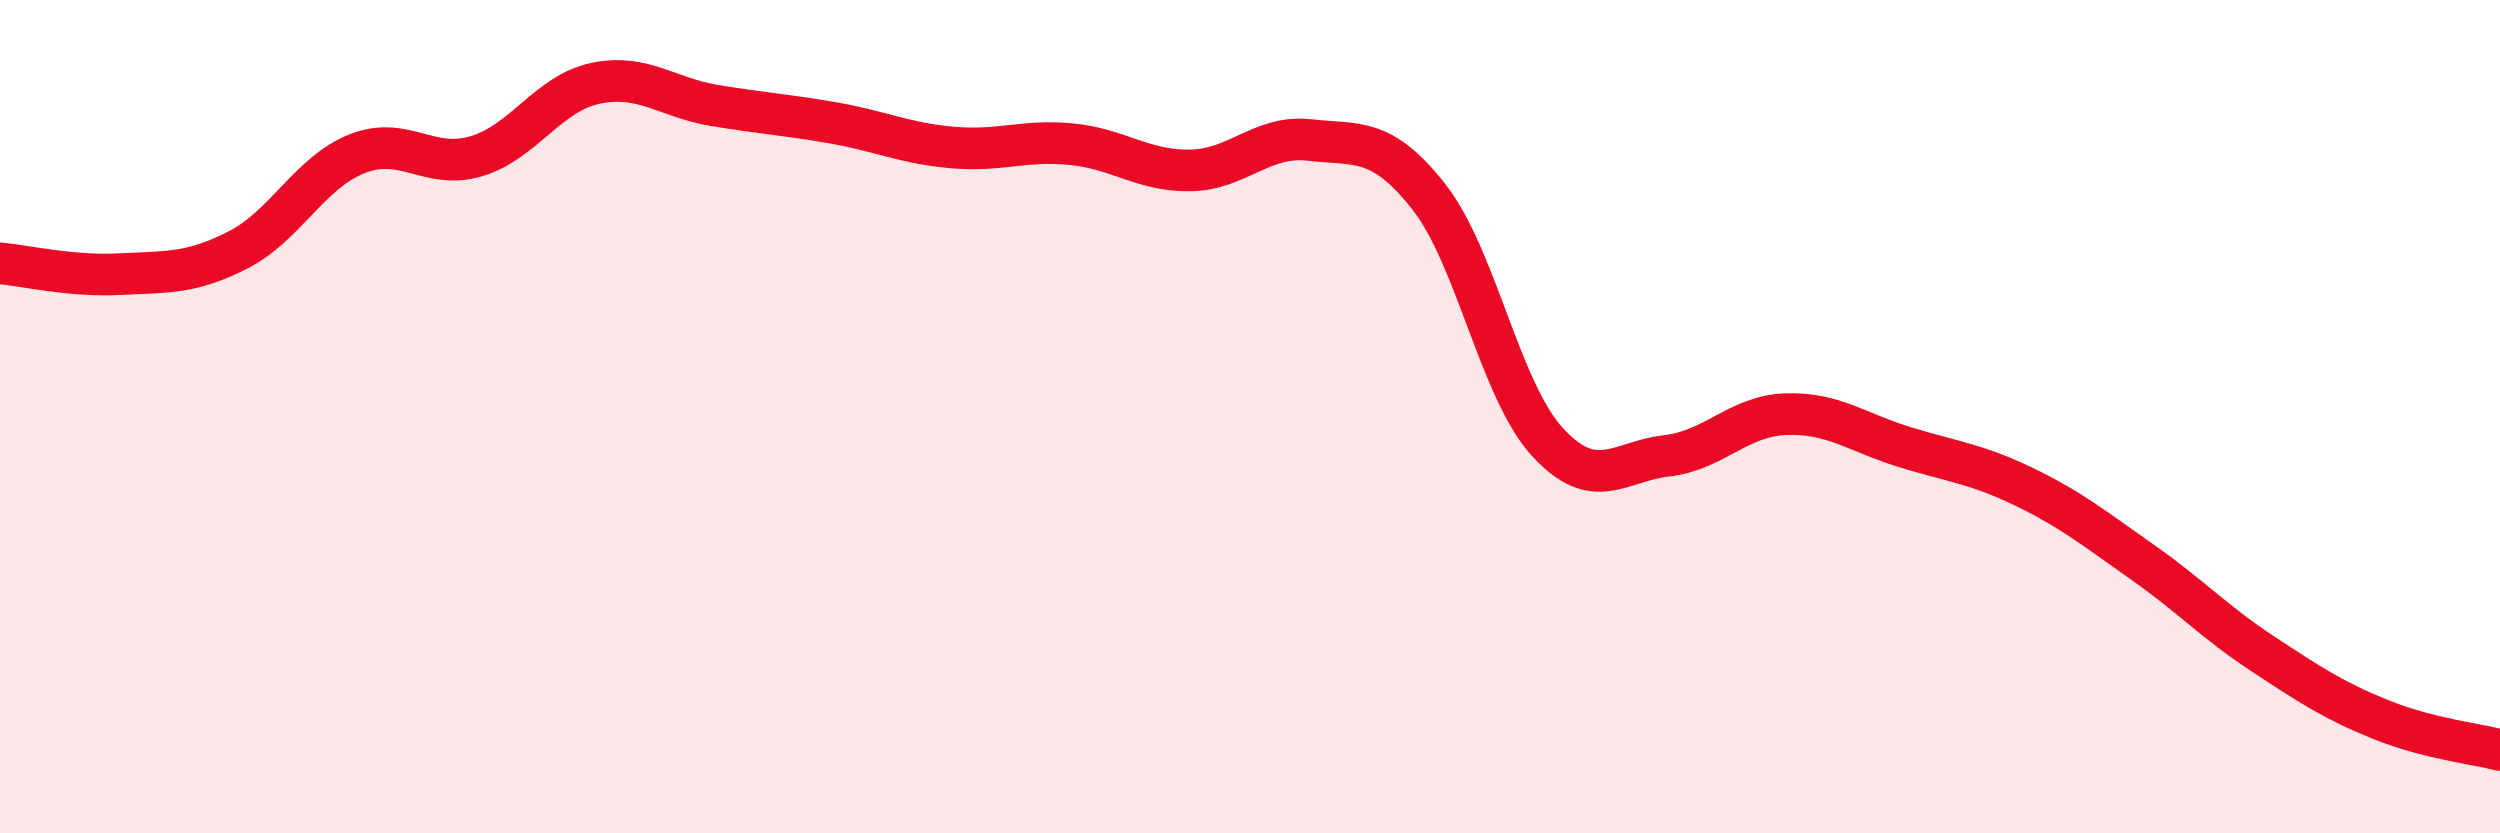
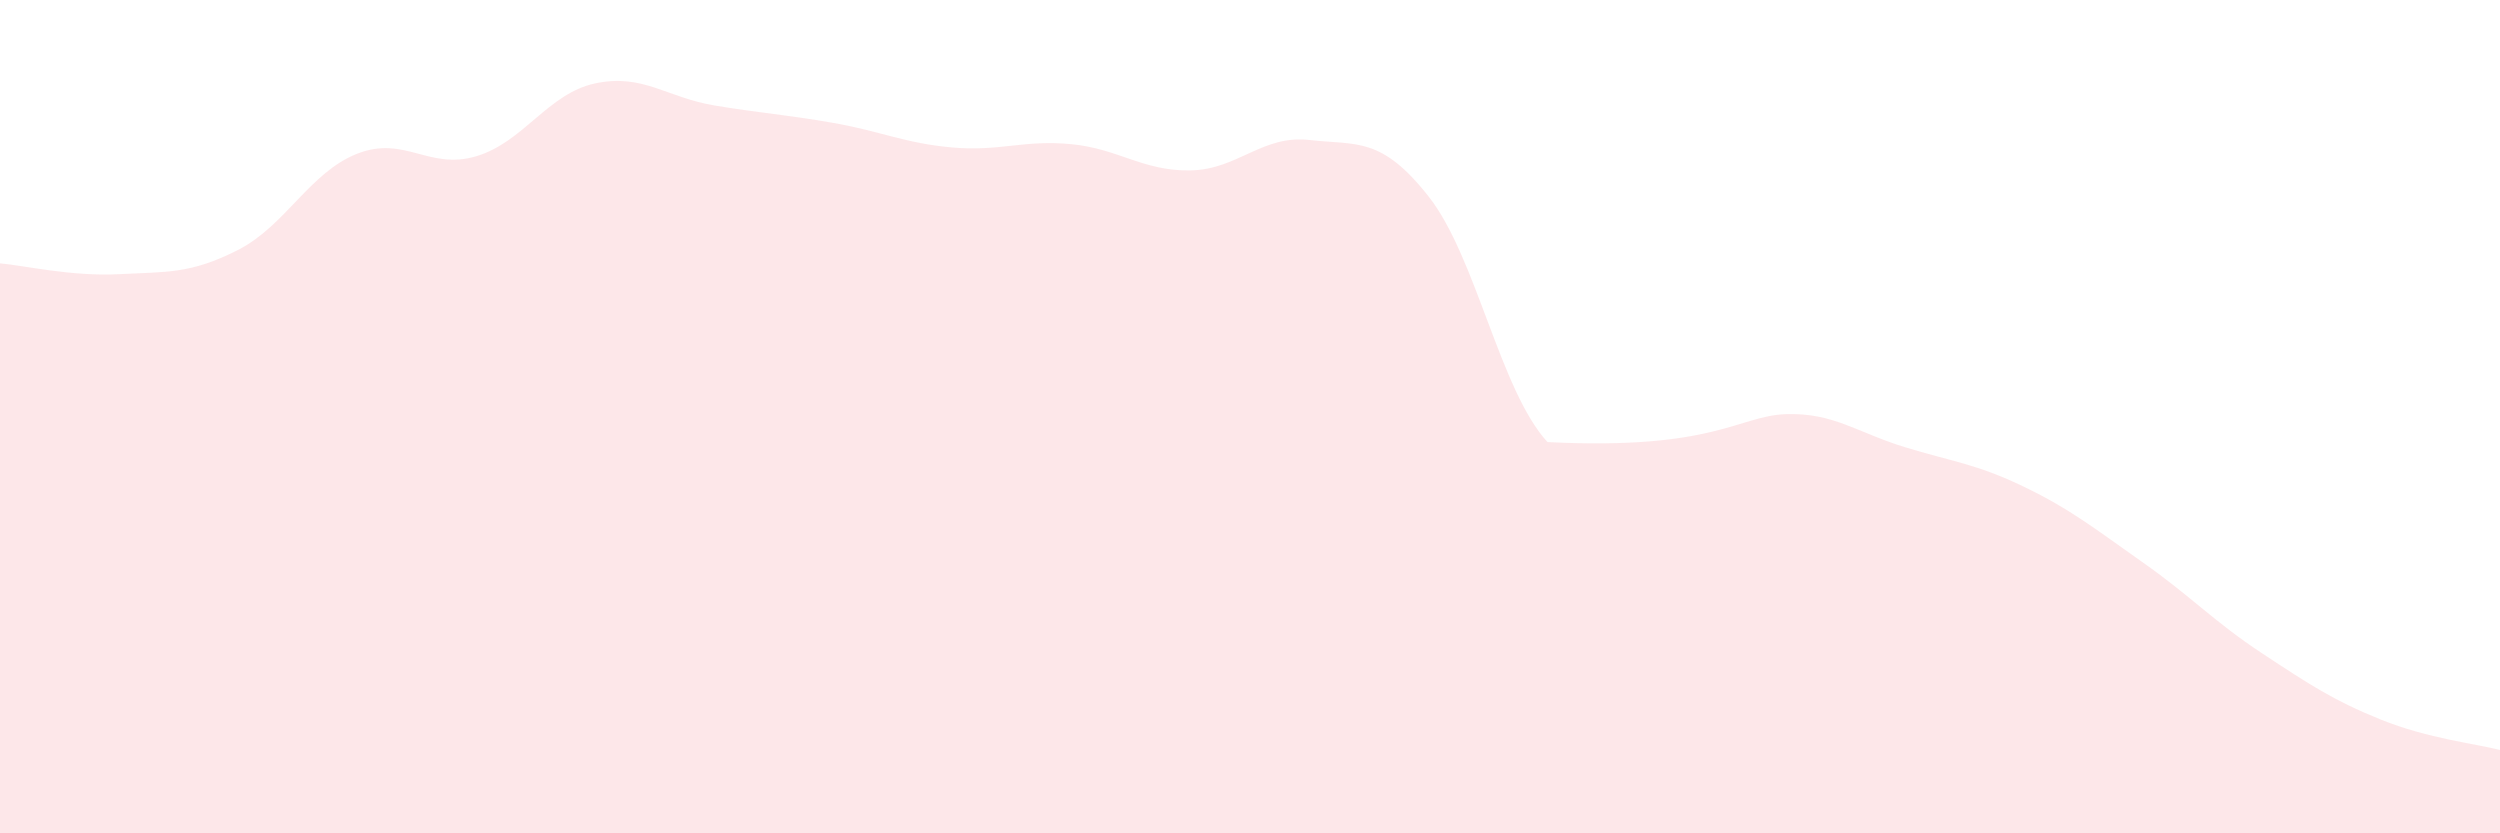
<svg xmlns="http://www.w3.org/2000/svg" width="60" height="20" viewBox="0 0 60 20">
-   <path d="M 0,6.32 C 0.57,6.37 1.72,6.64 2.86,6.58 C 4,6.52 4.57,6.58 5.71,6 C 6.85,5.42 7.43,4.14 8.57,3.69 C 9.71,3.24 10.29,4.09 11.43,3.75 C 12.57,3.41 13.15,2.24 14.29,2 C 15.43,1.76 16,2.34 17.14,2.53 C 18.28,2.72 18.86,2.75 20,2.95 C 21.14,3.15 21.72,3.44 22.86,3.54 C 24,3.64 24.57,3.35 25.71,3.46 C 26.85,3.57 27.43,4.11 28.57,4.09 C 29.71,4.07 30.29,3.23 31.43,3.36 C 32.57,3.49 33.15,3.27 34.29,4.72 C 35.43,6.17 36,9.37 37.14,10.61 C 38.28,11.85 38.86,11.07 40,10.94 C 41.14,10.81 41.72,9.98 42.86,9.94 C 44,9.9 44.57,10.38 45.71,10.73 C 46.85,11.08 47.43,11.13 48.57,11.68 C 49.71,12.23 50.29,12.7 51.43,13.5 C 52.57,14.3 53.15,14.93 54.29,15.68 C 55.43,16.43 56,16.81 57.14,17.27 C 58.28,17.73 59.43,17.85 60,18L60 20L0 20Z" fill="#EB0A25" opacity="0.1" stroke-linecap="round" stroke-linejoin="round" />
-   <path d="M 0,6.32 C 0.57,6.37 1.72,6.64 2.86,6.58 C 4,6.52 4.57,6.58 5.71,6 C 6.85,5.42 7.43,4.14 8.57,3.69 C 9.71,3.24 10.29,4.09 11.43,3.75 C 12.57,3.41 13.15,2.24 14.29,2 C 15.43,1.76 16,2.34 17.14,2.53 C 18.28,2.72 18.86,2.75 20,2.95 C 21.14,3.15 21.72,3.44 22.86,3.54 C 24,3.64 24.57,3.35 25.71,3.46 C 26.85,3.57 27.43,4.11 28.57,4.09 C 29.71,4.07 30.29,3.23 31.43,3.36 C 32.57,3.49 33.15,3.27 34.29,4.72 C 35.43,6.17 36,9.37 37.14,10.61 C 38.28,11.85 38.86,11.07 40,10.94 C 41.14,10.81 41.72,9.98 42.86,9.94 C 44,9.9 44.57,10.38 45.71,10.73 C 46.85,11.08 47.43,11.13 48.57,11.68 C 49.71,12.23 50.29,12.7 51.43,13.5 C 52.57,14.3 53.15,14.93 54.29,15.68 C 55.43,16.43 56,16.81 57.14,17.27 C 58.28,17.73 59.43,17.85 60,18" stroke="#EB0A25" stroke-width="1" fill="none" stroke-linecap="round" stroke-linejoin="round" />
+   <path d="M 0,6.32 C 0.57,6.37 1.72,6.64 2.86,6.58 C 4,6.52 4.57,6.58 5.71,6 C 6.85,5.42 7.43,4.14 8.57,3.69 C 9.71,3.24 10.29,4.09 11.43,3.75 C 12.57,3.41 13.15,2.24 14.29,2 C 15.43,1.76 16,2.34 17.14,2.53 C 18.28,2.72 18.86,2.75 20,2.95 C 21.14,3.15 21.72,3.44 22.86,3.54 C 24,3.64 24.57,3.35 25.71,3.46 C 26.85,3.57 27.43,4.11 28.57,4.09 C 29.71,4.07 30.29,3.23 31.43,3.36 C 32.57,3.49 33.15,3.27 34.29,4.72 C 35.43,6.17 36,9.37 37.14,10.61 C 41.14,10.81 41.72,9.98 42.86,9.94 C 44,9.9 44.57,10.38 45.71,10.73 C 46.85,11.08 47.43,11.13 48.57,11.68 C 49.71,12.23 50.29,12.7 51.43,13.5 C 52.57,14.3 53.15,14.93 54.29,15.68 C 55.43,16.43 56,16.81 57.14,17.27 C 58.28,17.73 59.43,17.85 60,18L60 20L0 20Z" fill="#EB0A25" opacity="0.1" stroke-linecap="round" stroke-linejoin="round" />
</svg>